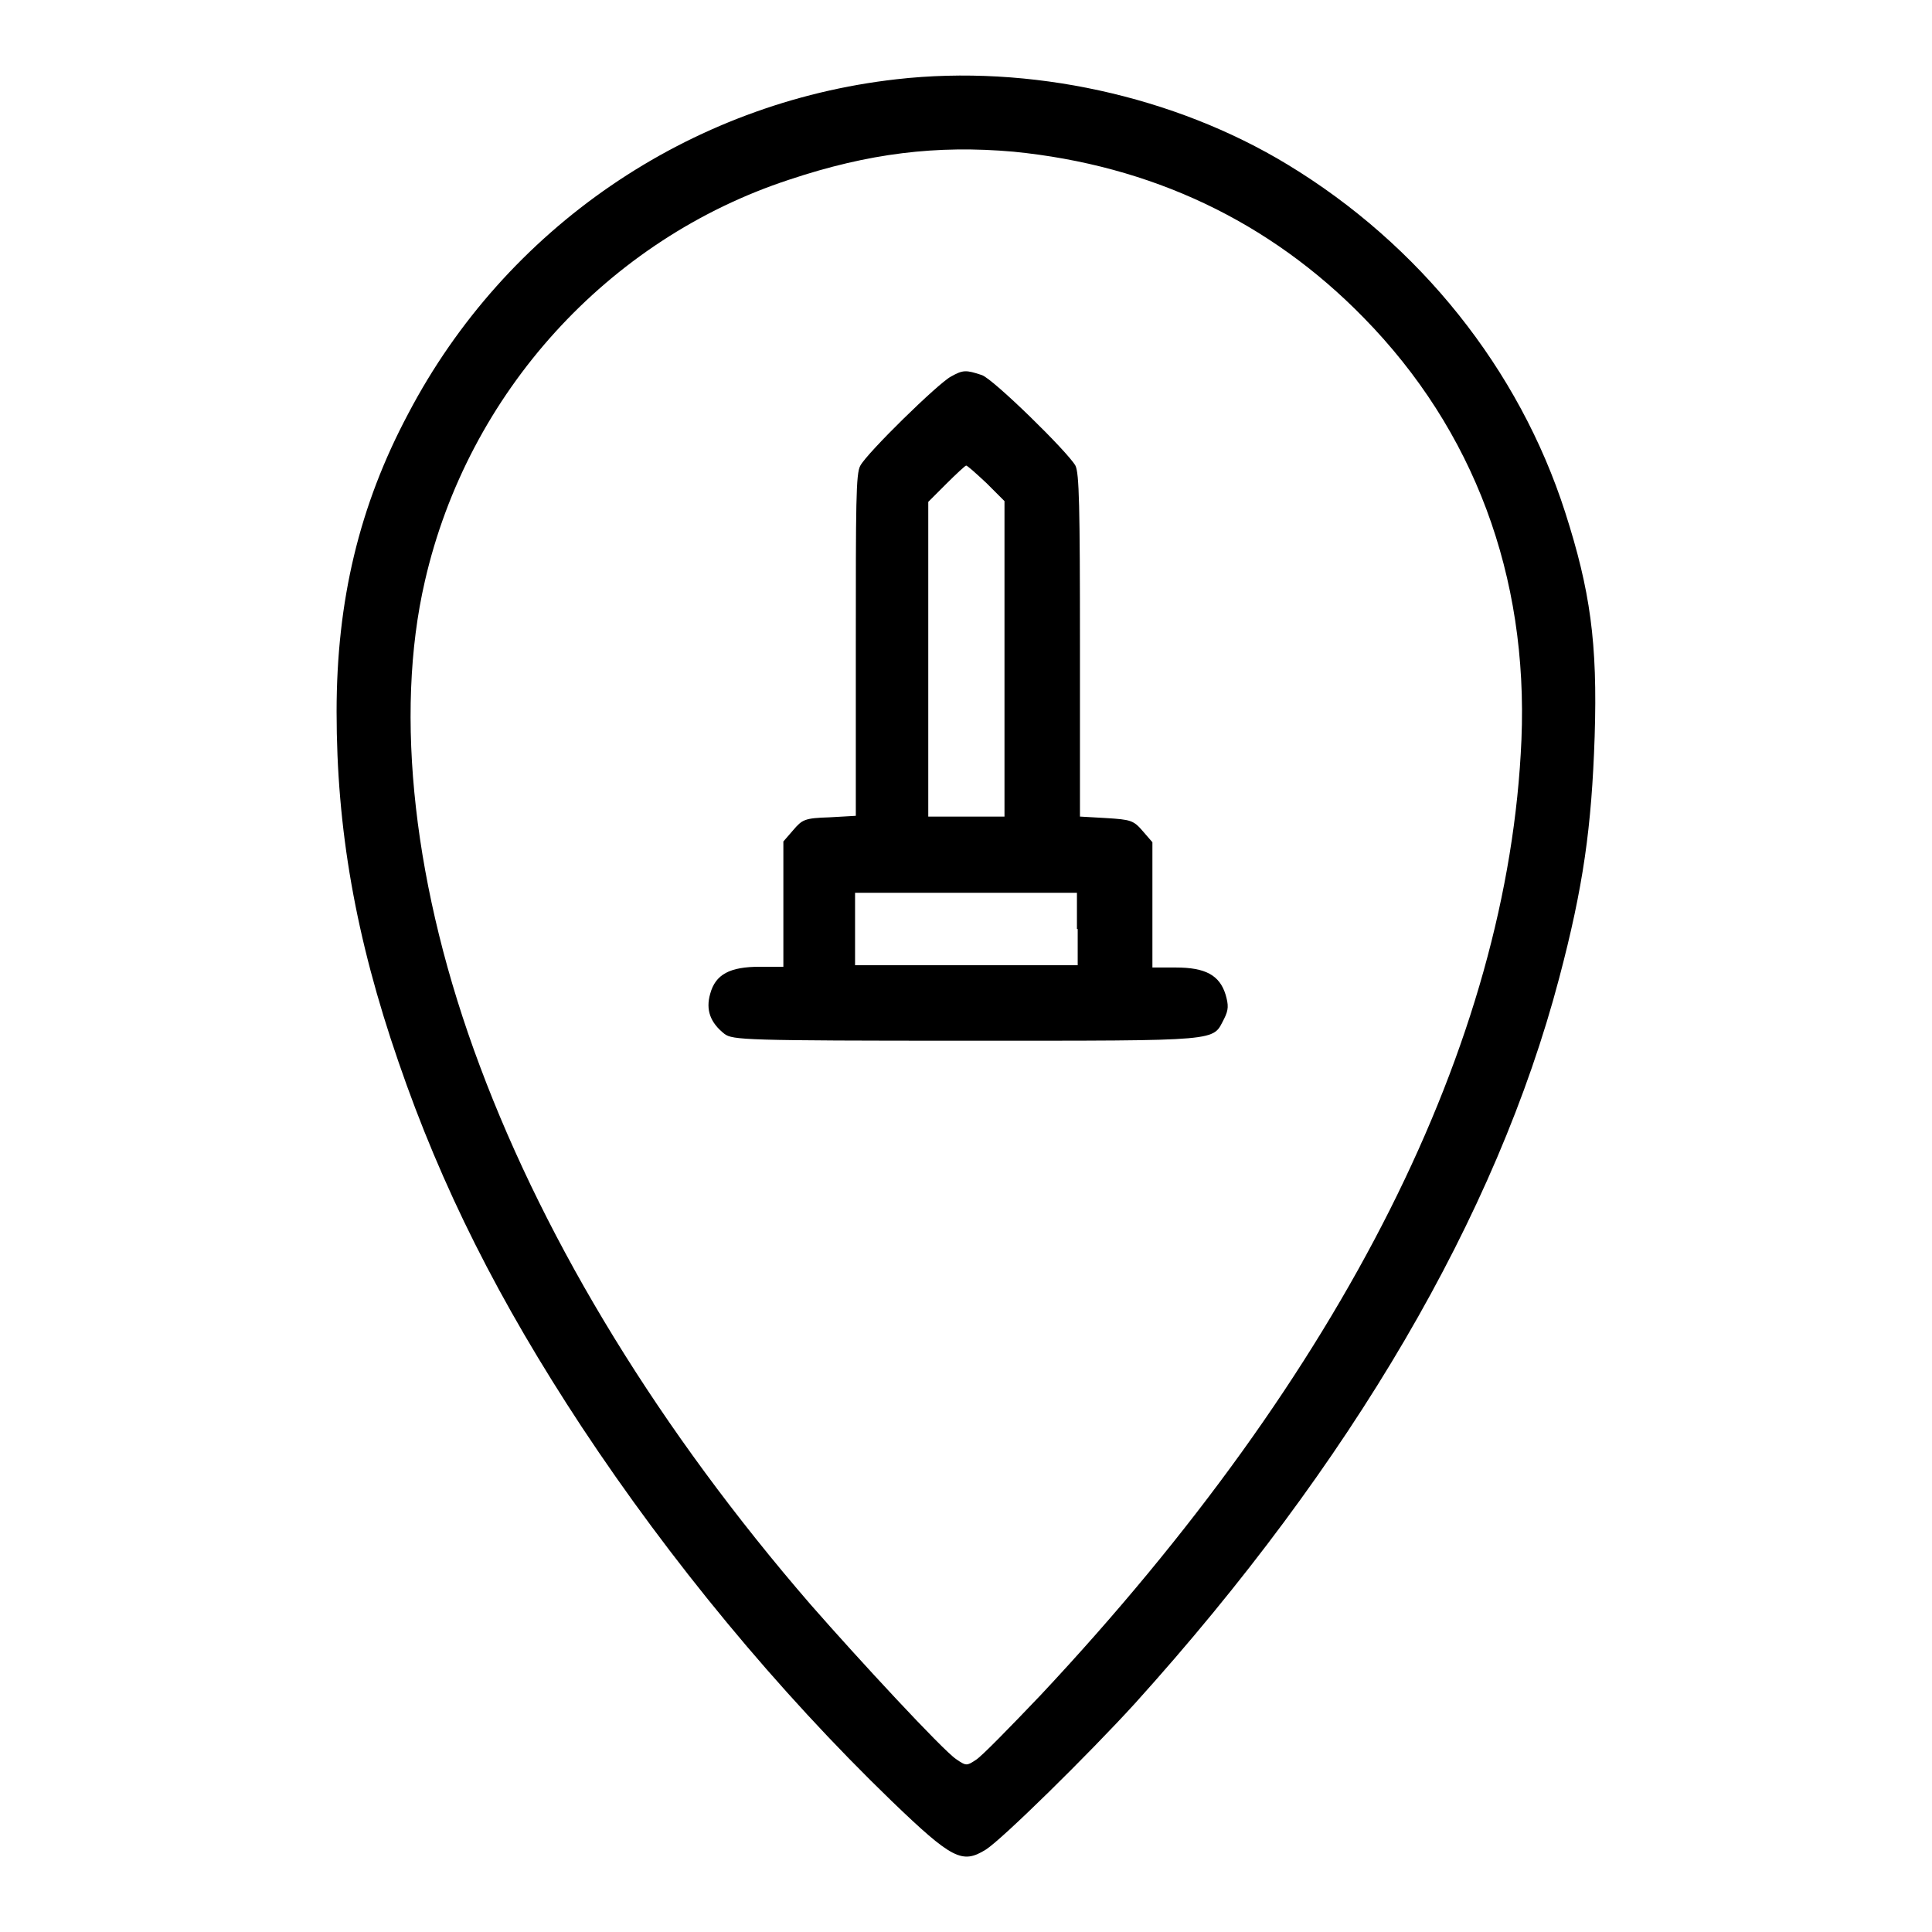
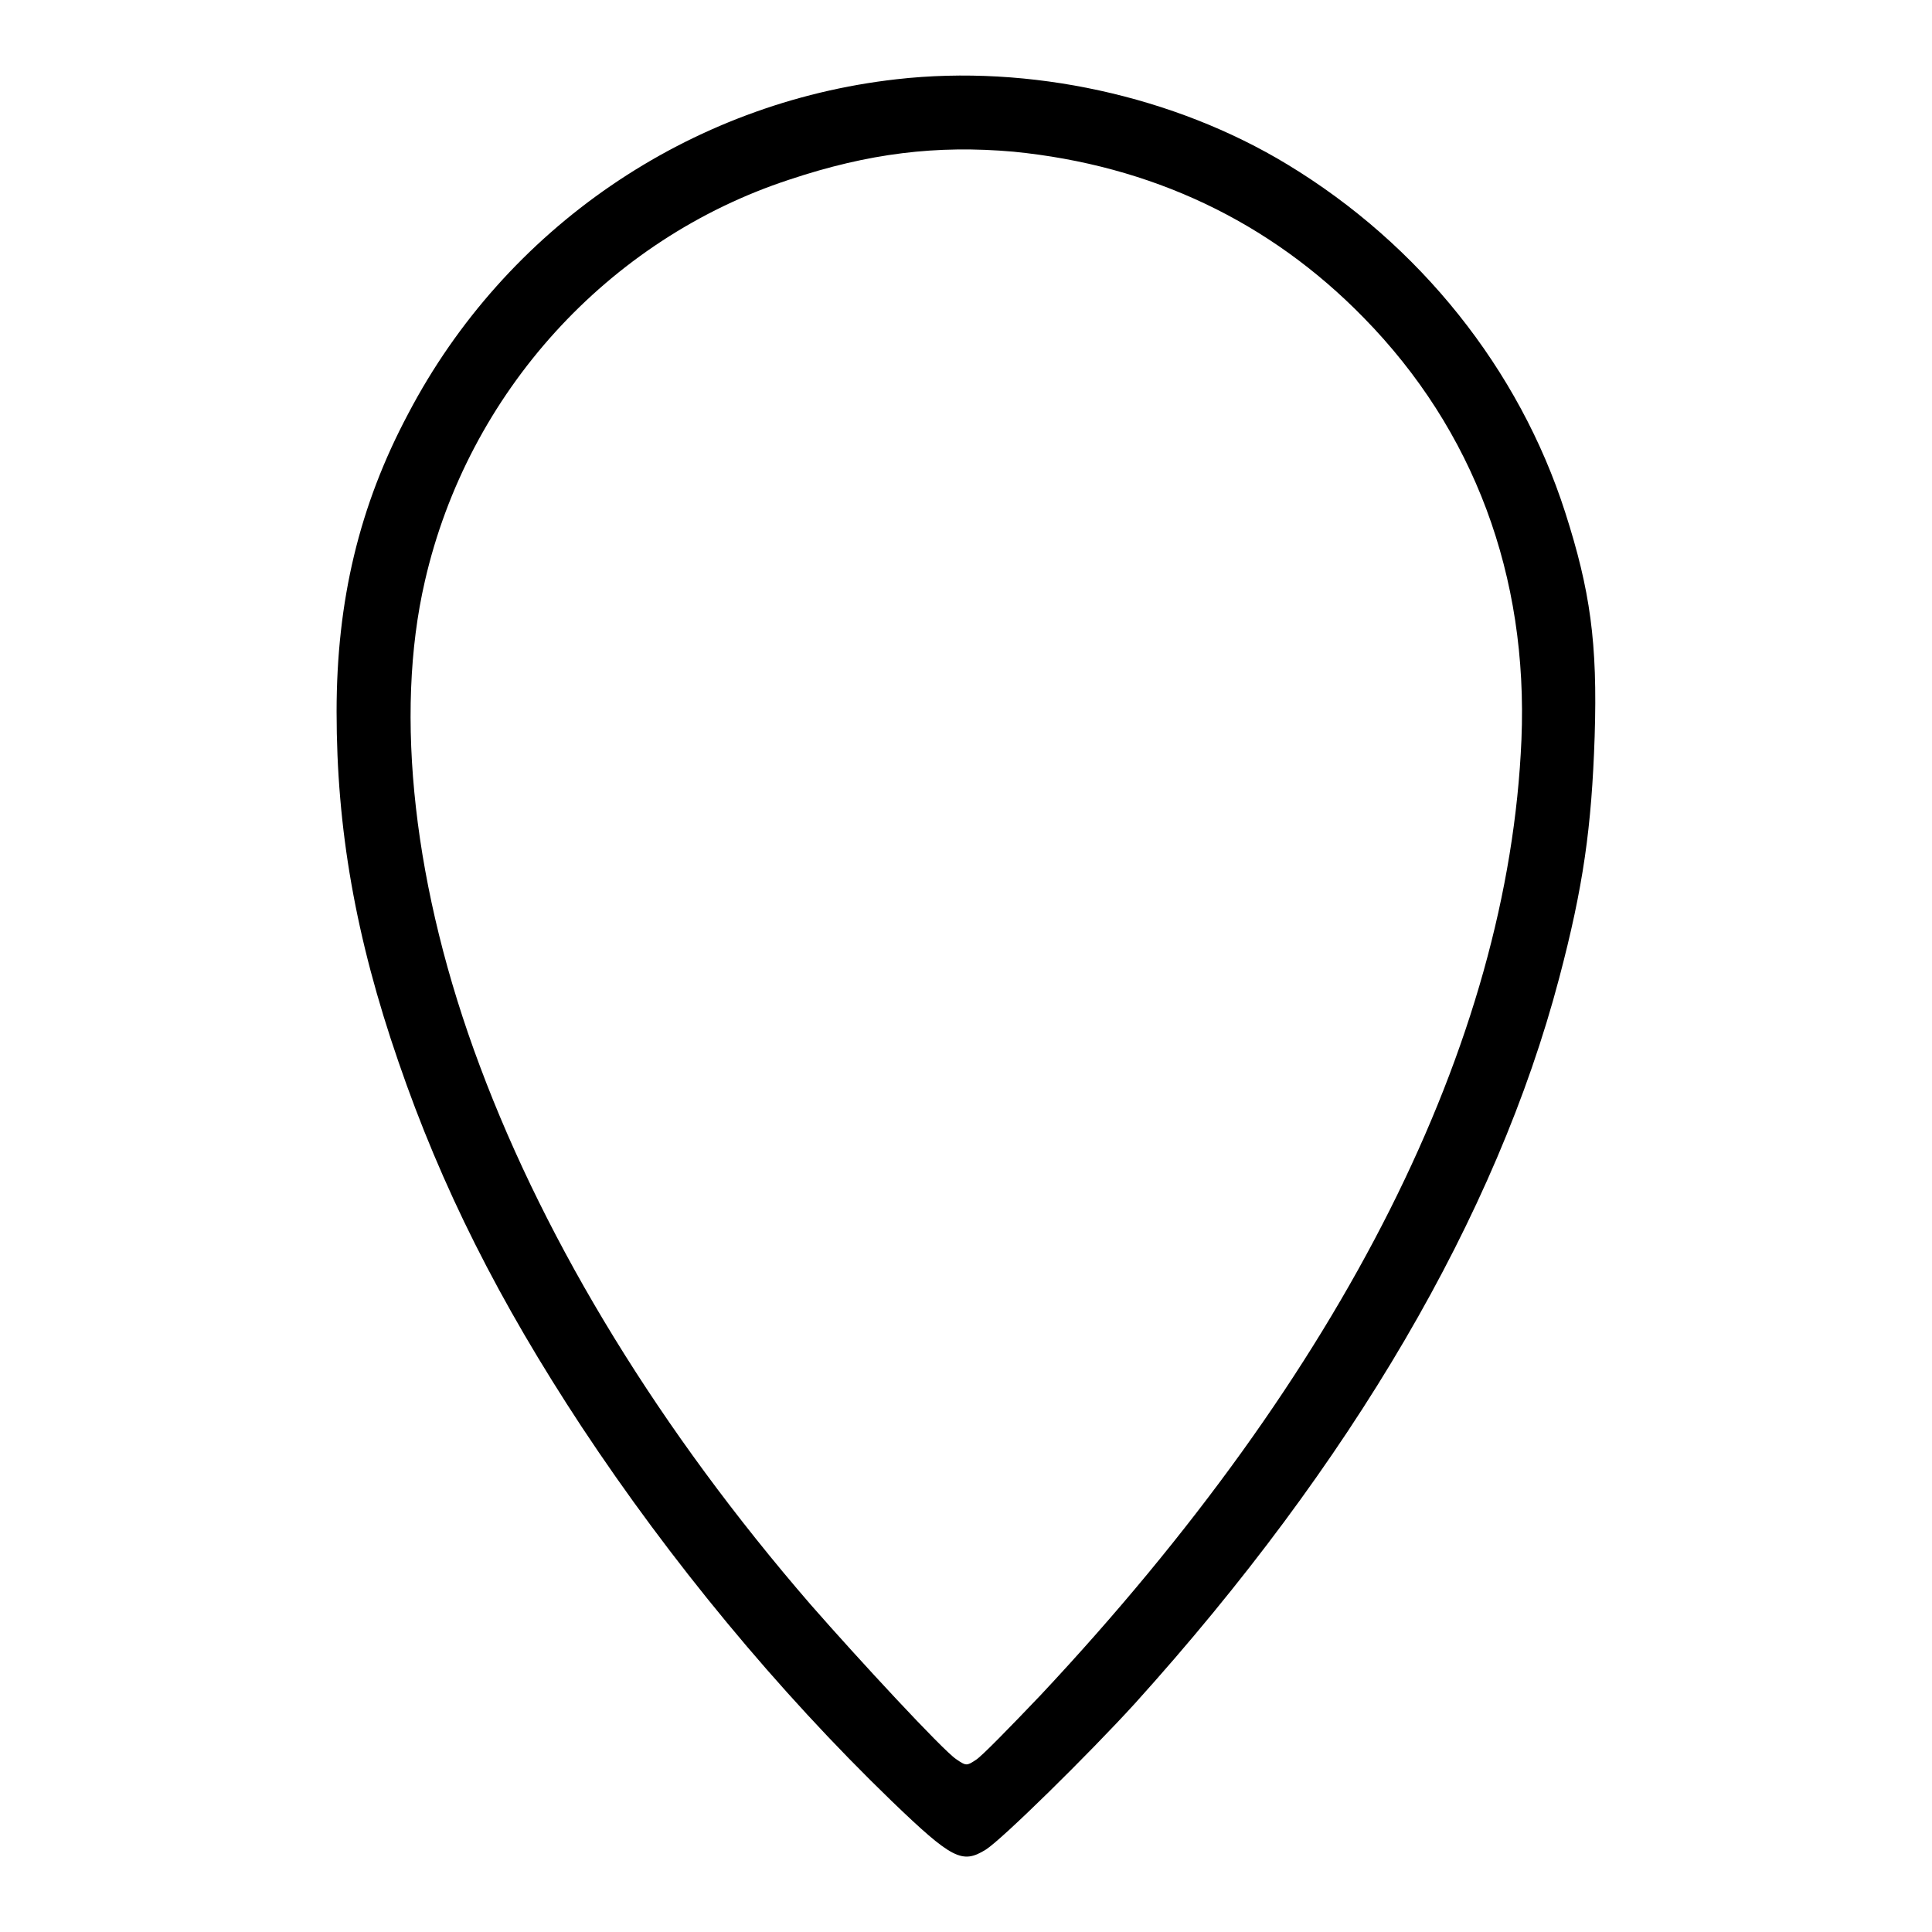
<svg xmlns="http://www.w3.org/2000/svg" version="1.1" x="0px" y="0px" viewBox="0 0 256 256" enable-background="new 0 0 256 256" xml:space="preserve">
  <g>
    <g>
      <g>
        <path fill="#000000" d="M118.8,10.5c-27.5,3.1-51.8,19.7-64.7,44.3c-6.5,12.2-9.5,24.8-9.5,39.5c0,15.5,2.5,29.9,8.2,46.4c5.7,16.6,13.3,31.7,24.3,48.4c11.7,17.7,25.9,34.9,41,49.5c8.1,7.8,9.4,8.4,12.5,6.5c2.1-1.3,13.6-12.6,19.8-19.4c28.7-31.8,47.9-64.6,56.2-96.1c3.2-12.1,4.3-20,4.7-32c0.4-12.5-0.6-19.4-3.9-29.7c-6.1-19-19.3-35.5-36.8-46.1C155.6,12.7,136.4,8.5,118.8,10.5z M134.3,20.1c18.2,1.8,33.9,9.2,46.4,22C195.3,57,202.5,76.3,201.6,98c-1.7,40.2-23.6,83.8-63.7,126.6c-4.1,4.3-7.9,8.2-8.6,8.6c-1.2,0.8-1.3,0.8-2.6-0.1c-1.8-1.2-13-13.3-19.3-20.5c-19.9-23-34.9-47.5-43.8-71.3c-8.8-23.4-11.4-46.6-7.3-64.3c5.7-24.9,24.2-45.3,48.3-53.2C115.1,20.3,124.1,19.2,134.3,20.1z" />
-         <path fill="#000000" d="M126,49.9c-1.7,0.9-11.1,10.1-12,11.8c-0.6,1-0.6,5.1-0.6,23.8v22.6l-3.5,0.2c-3.3,0.1-3.6,0.3-4.8,1.7l-1.3,1.5v8.3v8.3h-3.1c-4,0-5.9,1-6.6,3.6c-0.6,2.1,0,3.8,1.9,5.3c1.1,0.8,2.6,0.9,32.2,0.9c34.2,0,32.4,0.1,34-2.9c0.6-1.2,0.6-1.8,0.2-3.2c-0.8-2.6-2.7-3.6-6.6-3.6h-3.1v-8.3v-8.3l-1.3-1.5c-1.2-1.4-1.6-1.5-4.8-1.7l-3.5-0.2V85.5c0-18.5-0.1-22.8-0.6-23.8c-1-1.8-10.9-11.5-12.4-12C128,49,127.6,49,126,49.9z M130.7,64l2.4,2.4v20.9v20.9H128H123V87.3V66.5l2.4-2.4c1.3-1.3,2.5-2.4,2.6-2.4C128.1,61.6,129.3,62.7,130.7,64z M142.8,123.1v4.8H128h-14.7v-4.8v-4.8H128h14.7V123.1z" />
      </g>
    </g>
  </g>
</svg>